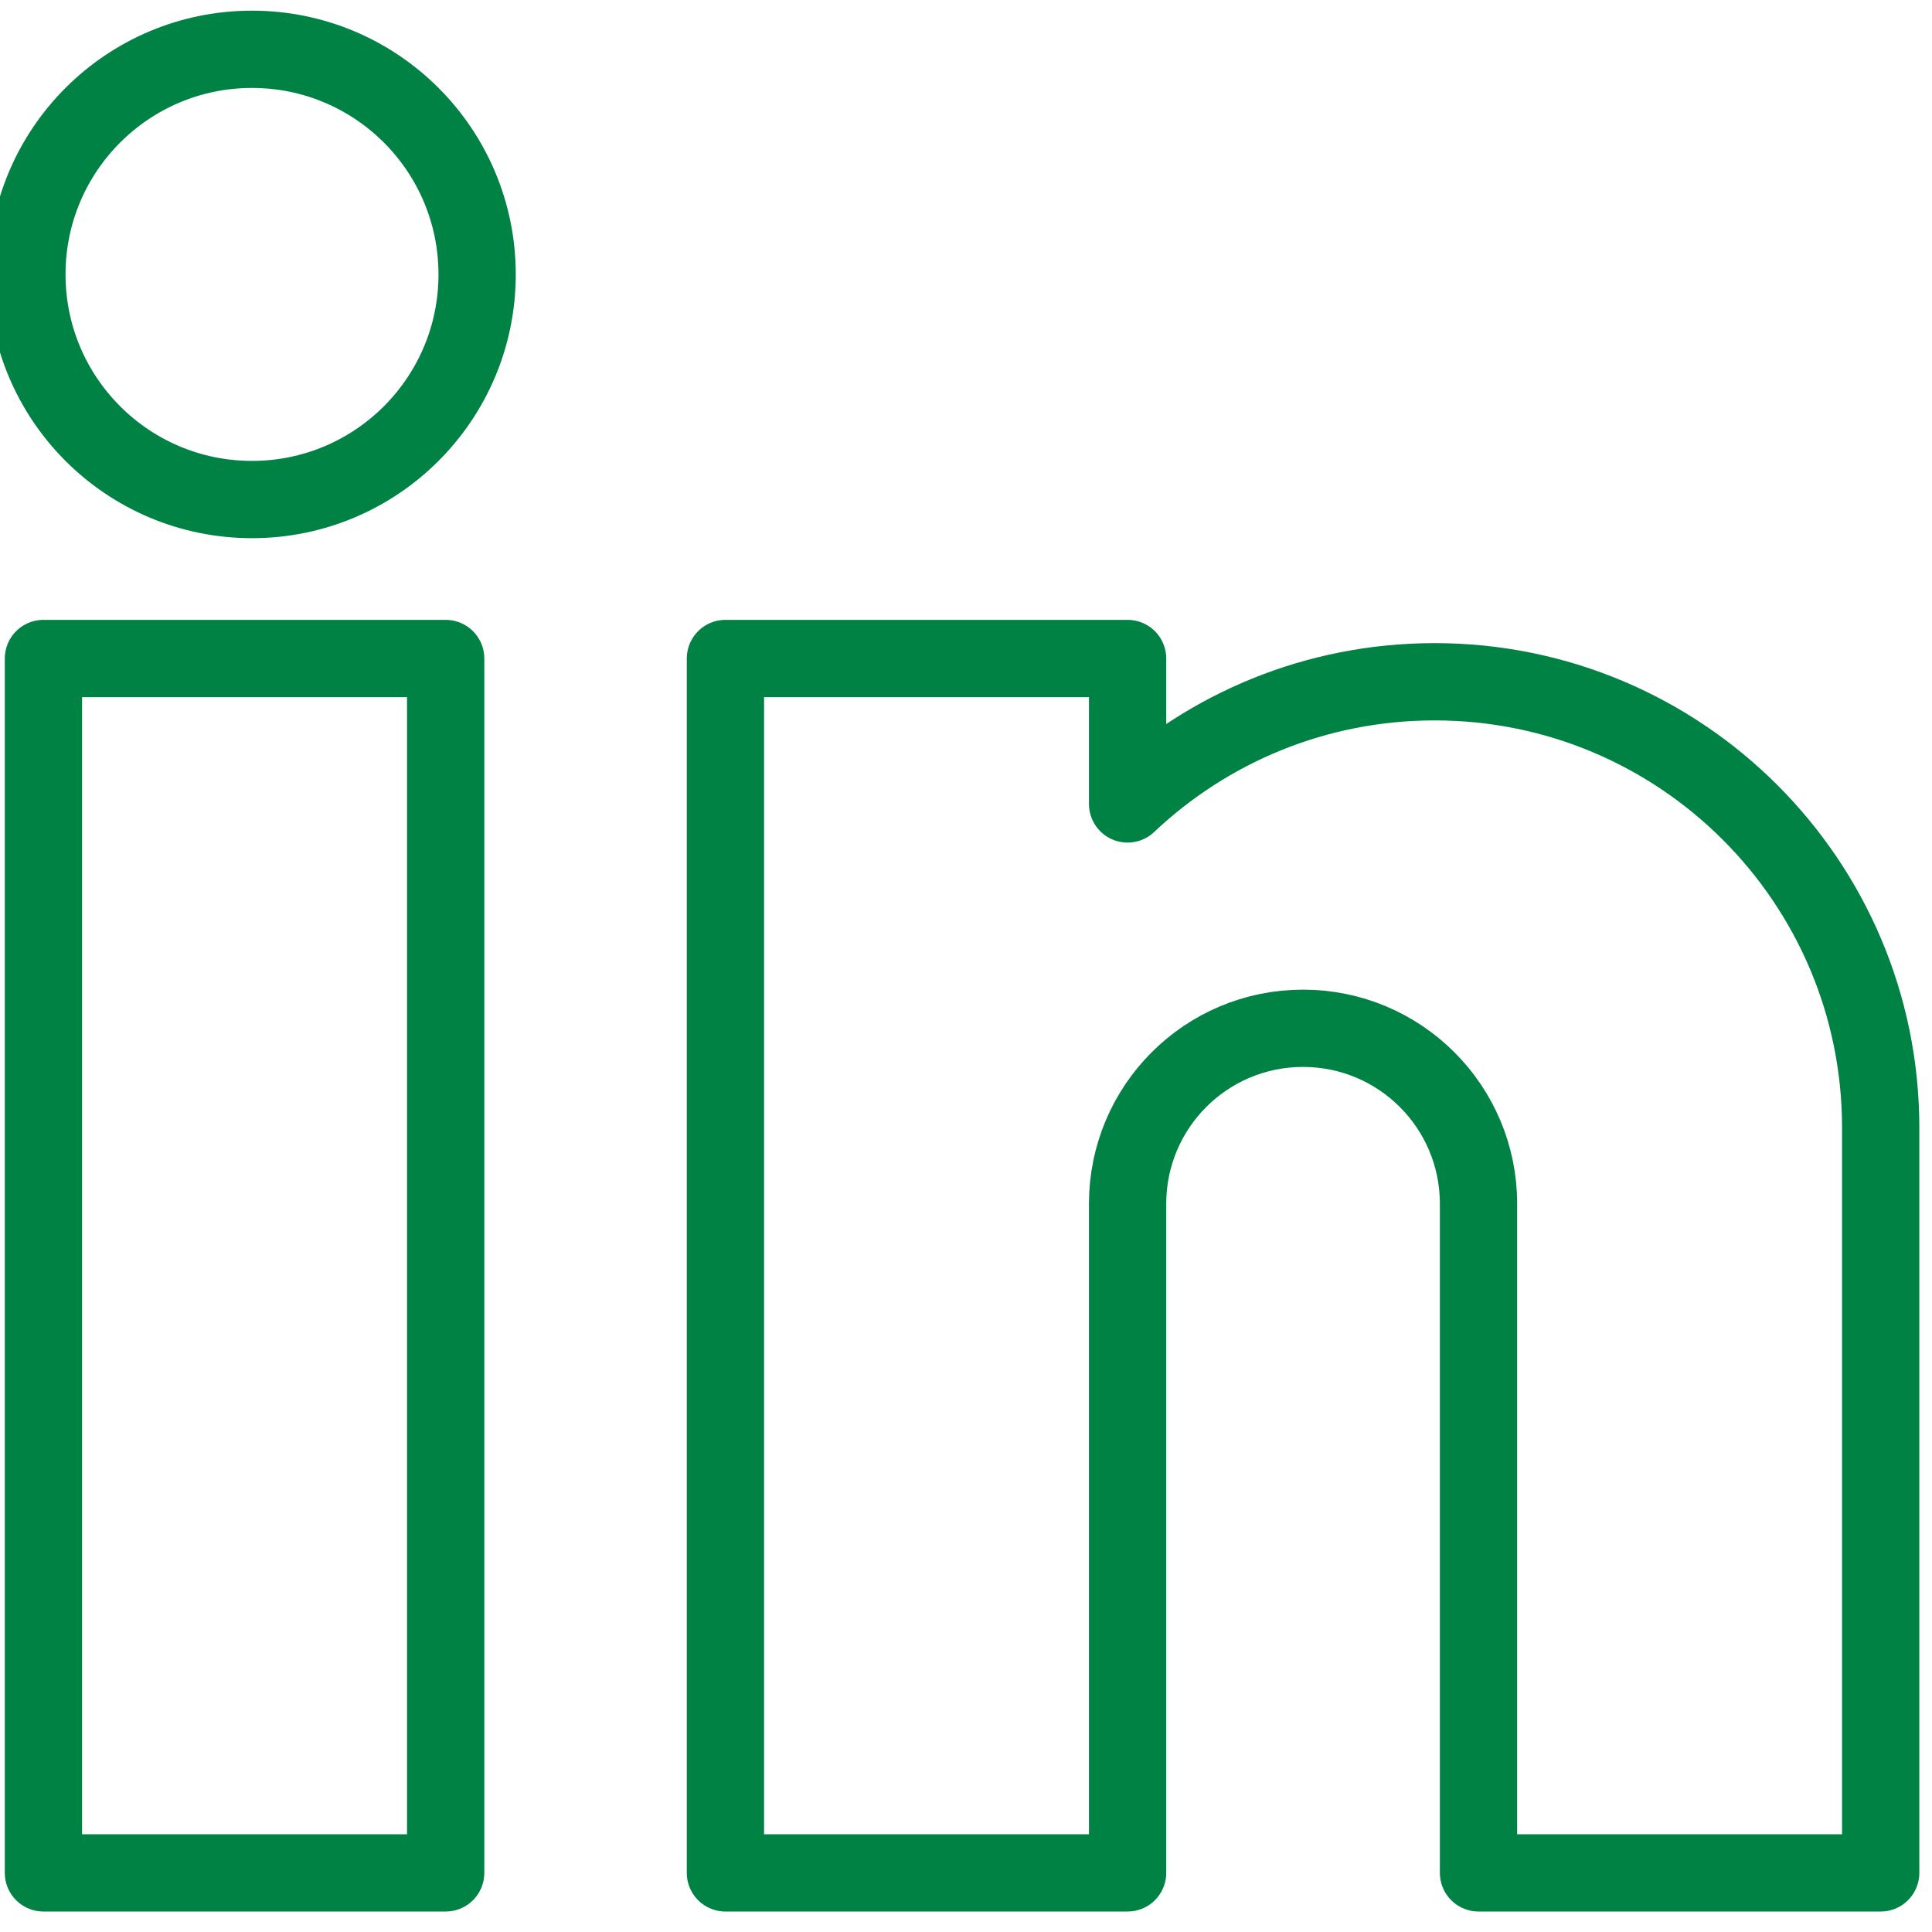
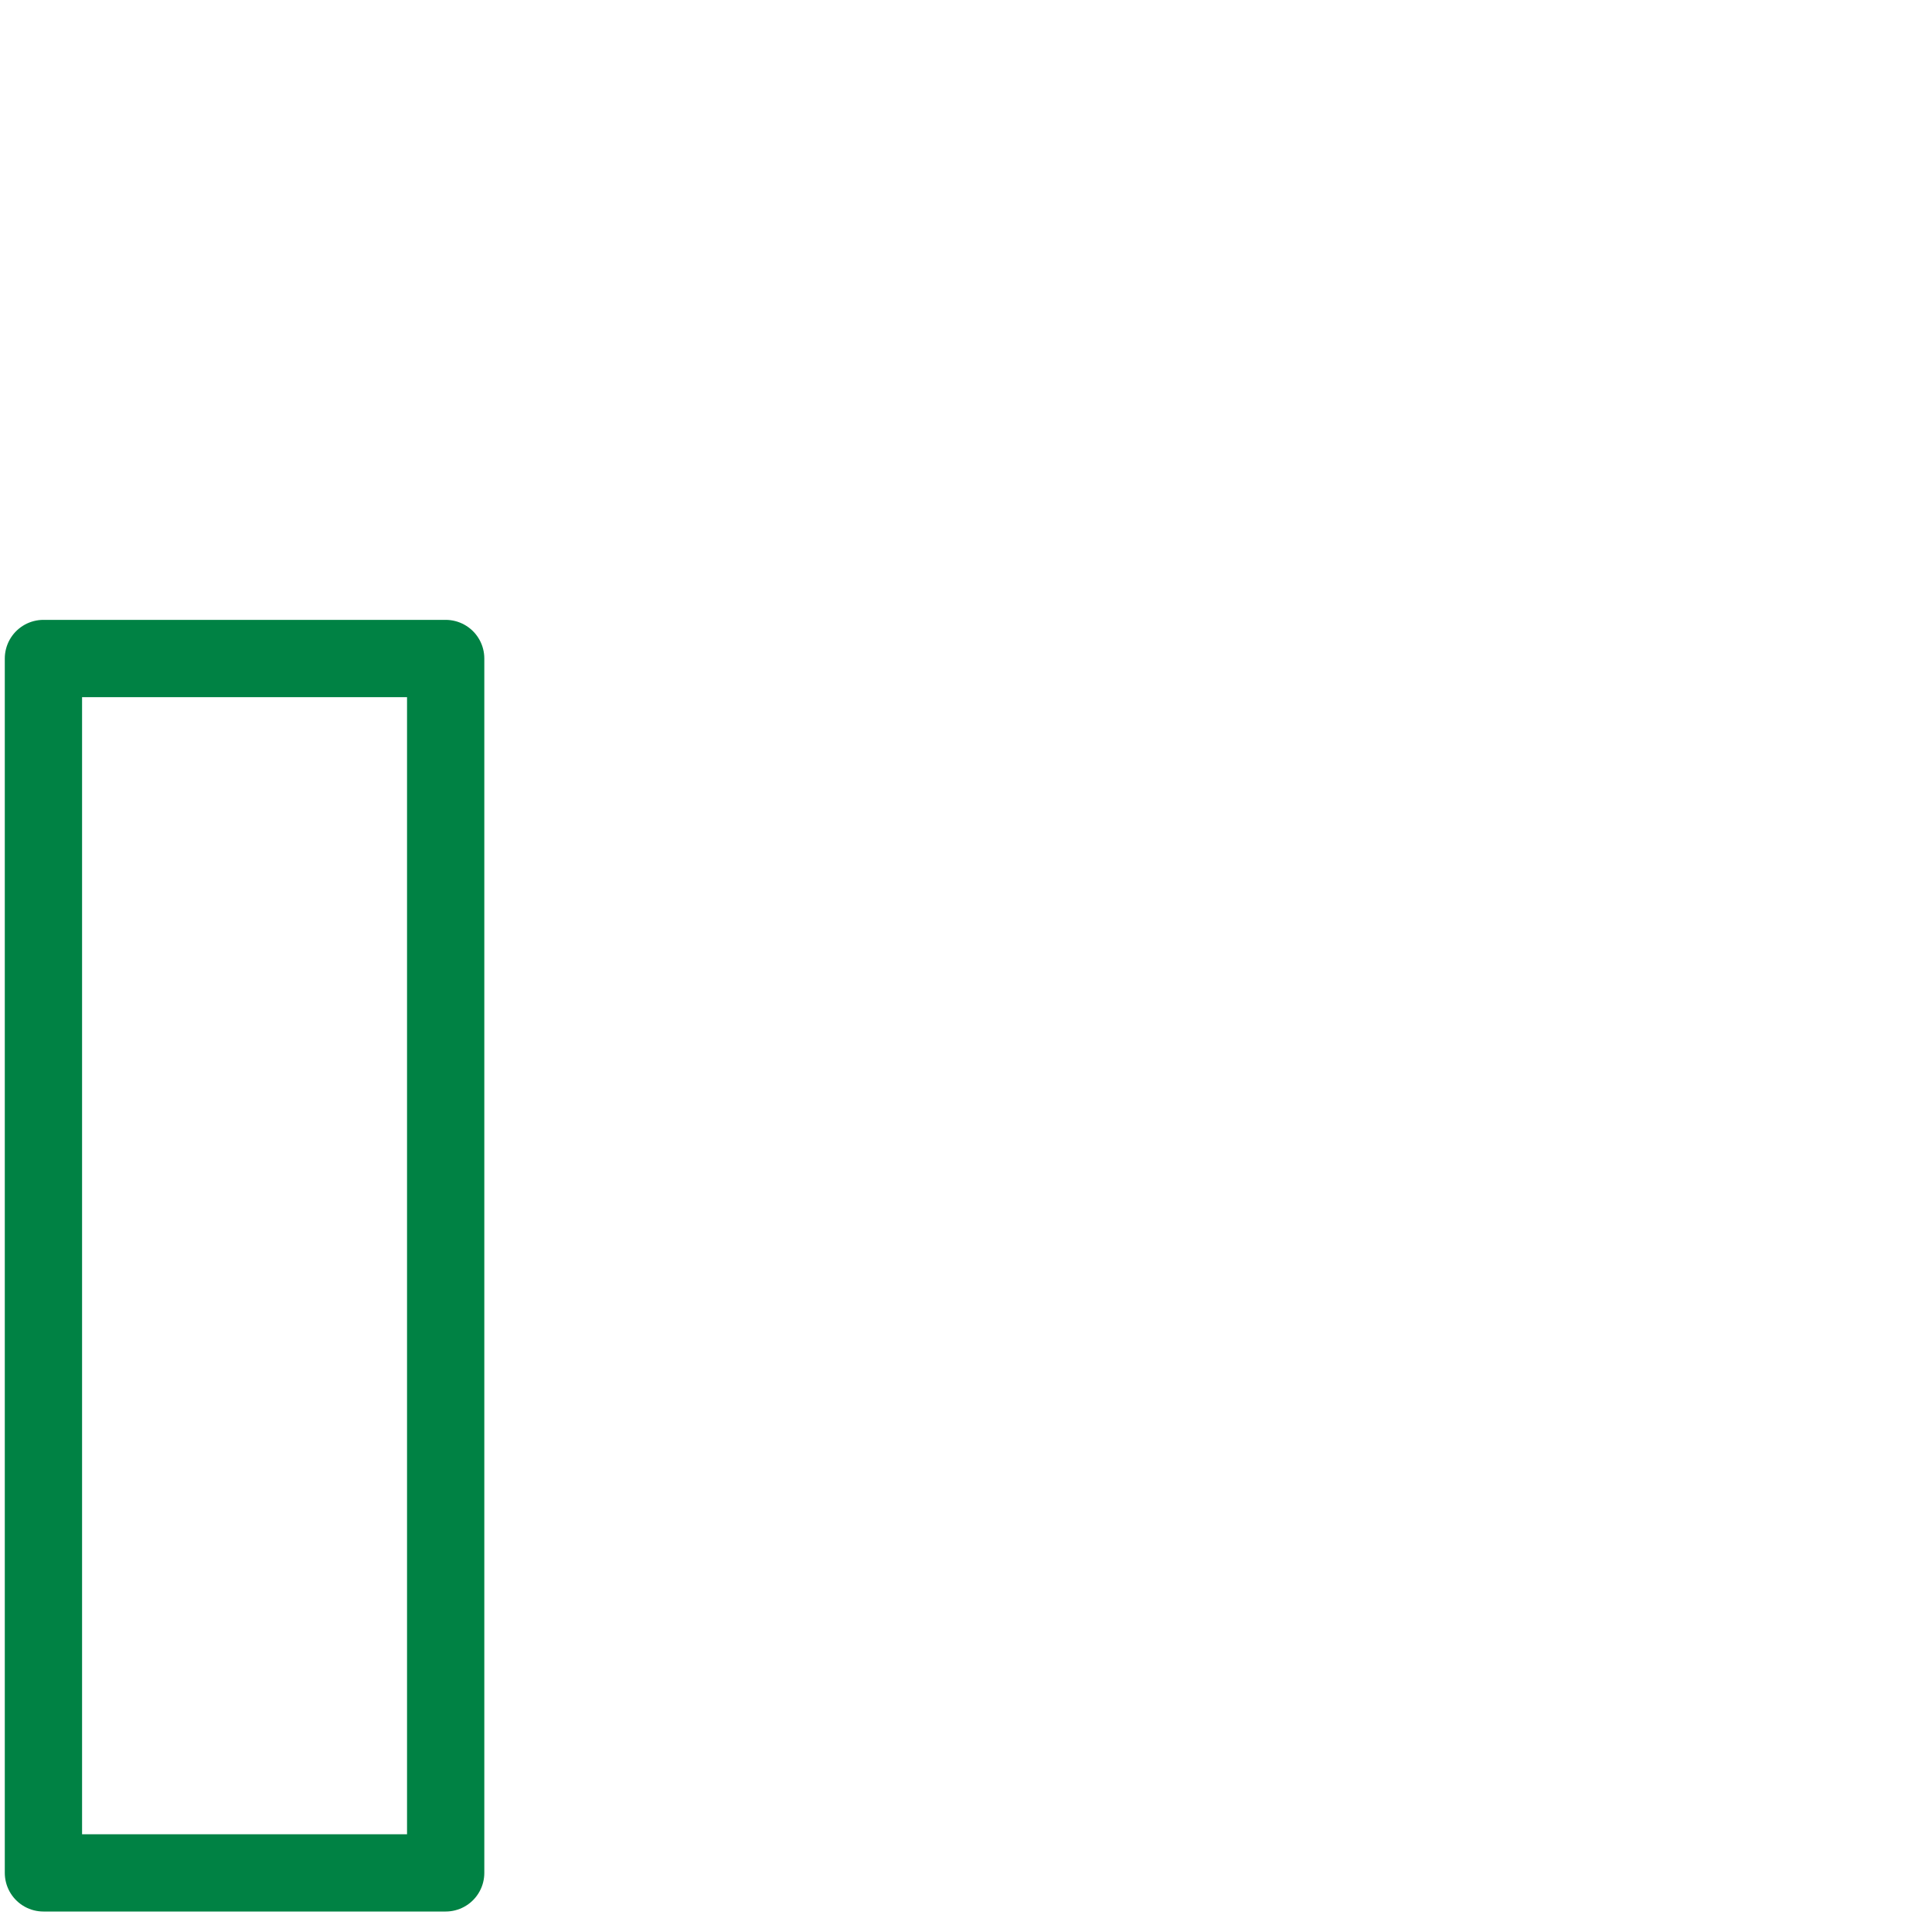
<svg xmlns="http://www.w3.org/2000/svg" width="25" height="25" viewBox="0 0 25 25" fill="none">
  <g id="linkedin 1" clip-path="url(#clip0_1206_7575)">
-     <path id="Vector" d="M3.261 6.464C4.87 6.464 6.174 5.16 6.174 3.551C6.174 1.942 4.87 0.638 3.261 0.638C1.652 0.638 0.348 1.942 0.348 3.551C0.348 5.16 1.652 6.464 3.261 6.464Z" stroke="#008244" stroke-miterlimit="10" stroke-linejoin="round" />
    <path id="Vector_2" d="M5.767 8.521H0.562V24.235H5.767V8.521Z" stroke="#008244" stroke-miterlimit="10" stroke-linejoin="round" />
-     <path id="Vector_3" d="M24.336 14.592C24.336 11.403 21.749 8.822 18.565 8.822C17.024 8.822 15.627 9.424 14.591 10.403V8.521H9.387V24.235H14.591V18.781V15.577C14.591 14.322 15.606 13.306 16.861 13.306C18.116 13.306 19.132 14.322 19.132 15.577V20.337V24.235H24.336V14.699C24.336 14.663 24.336 14.628 24.336 14.592Z" stroke="#008244" stroke-miterlimit="10" stroke-linejoin="round" />
  </g>
  <defs>
    <clipPath id="clip0_1206_7575">
      <rect width="25" height="25" fill="white" />
    </clipPath>
  </defs>
</svg>